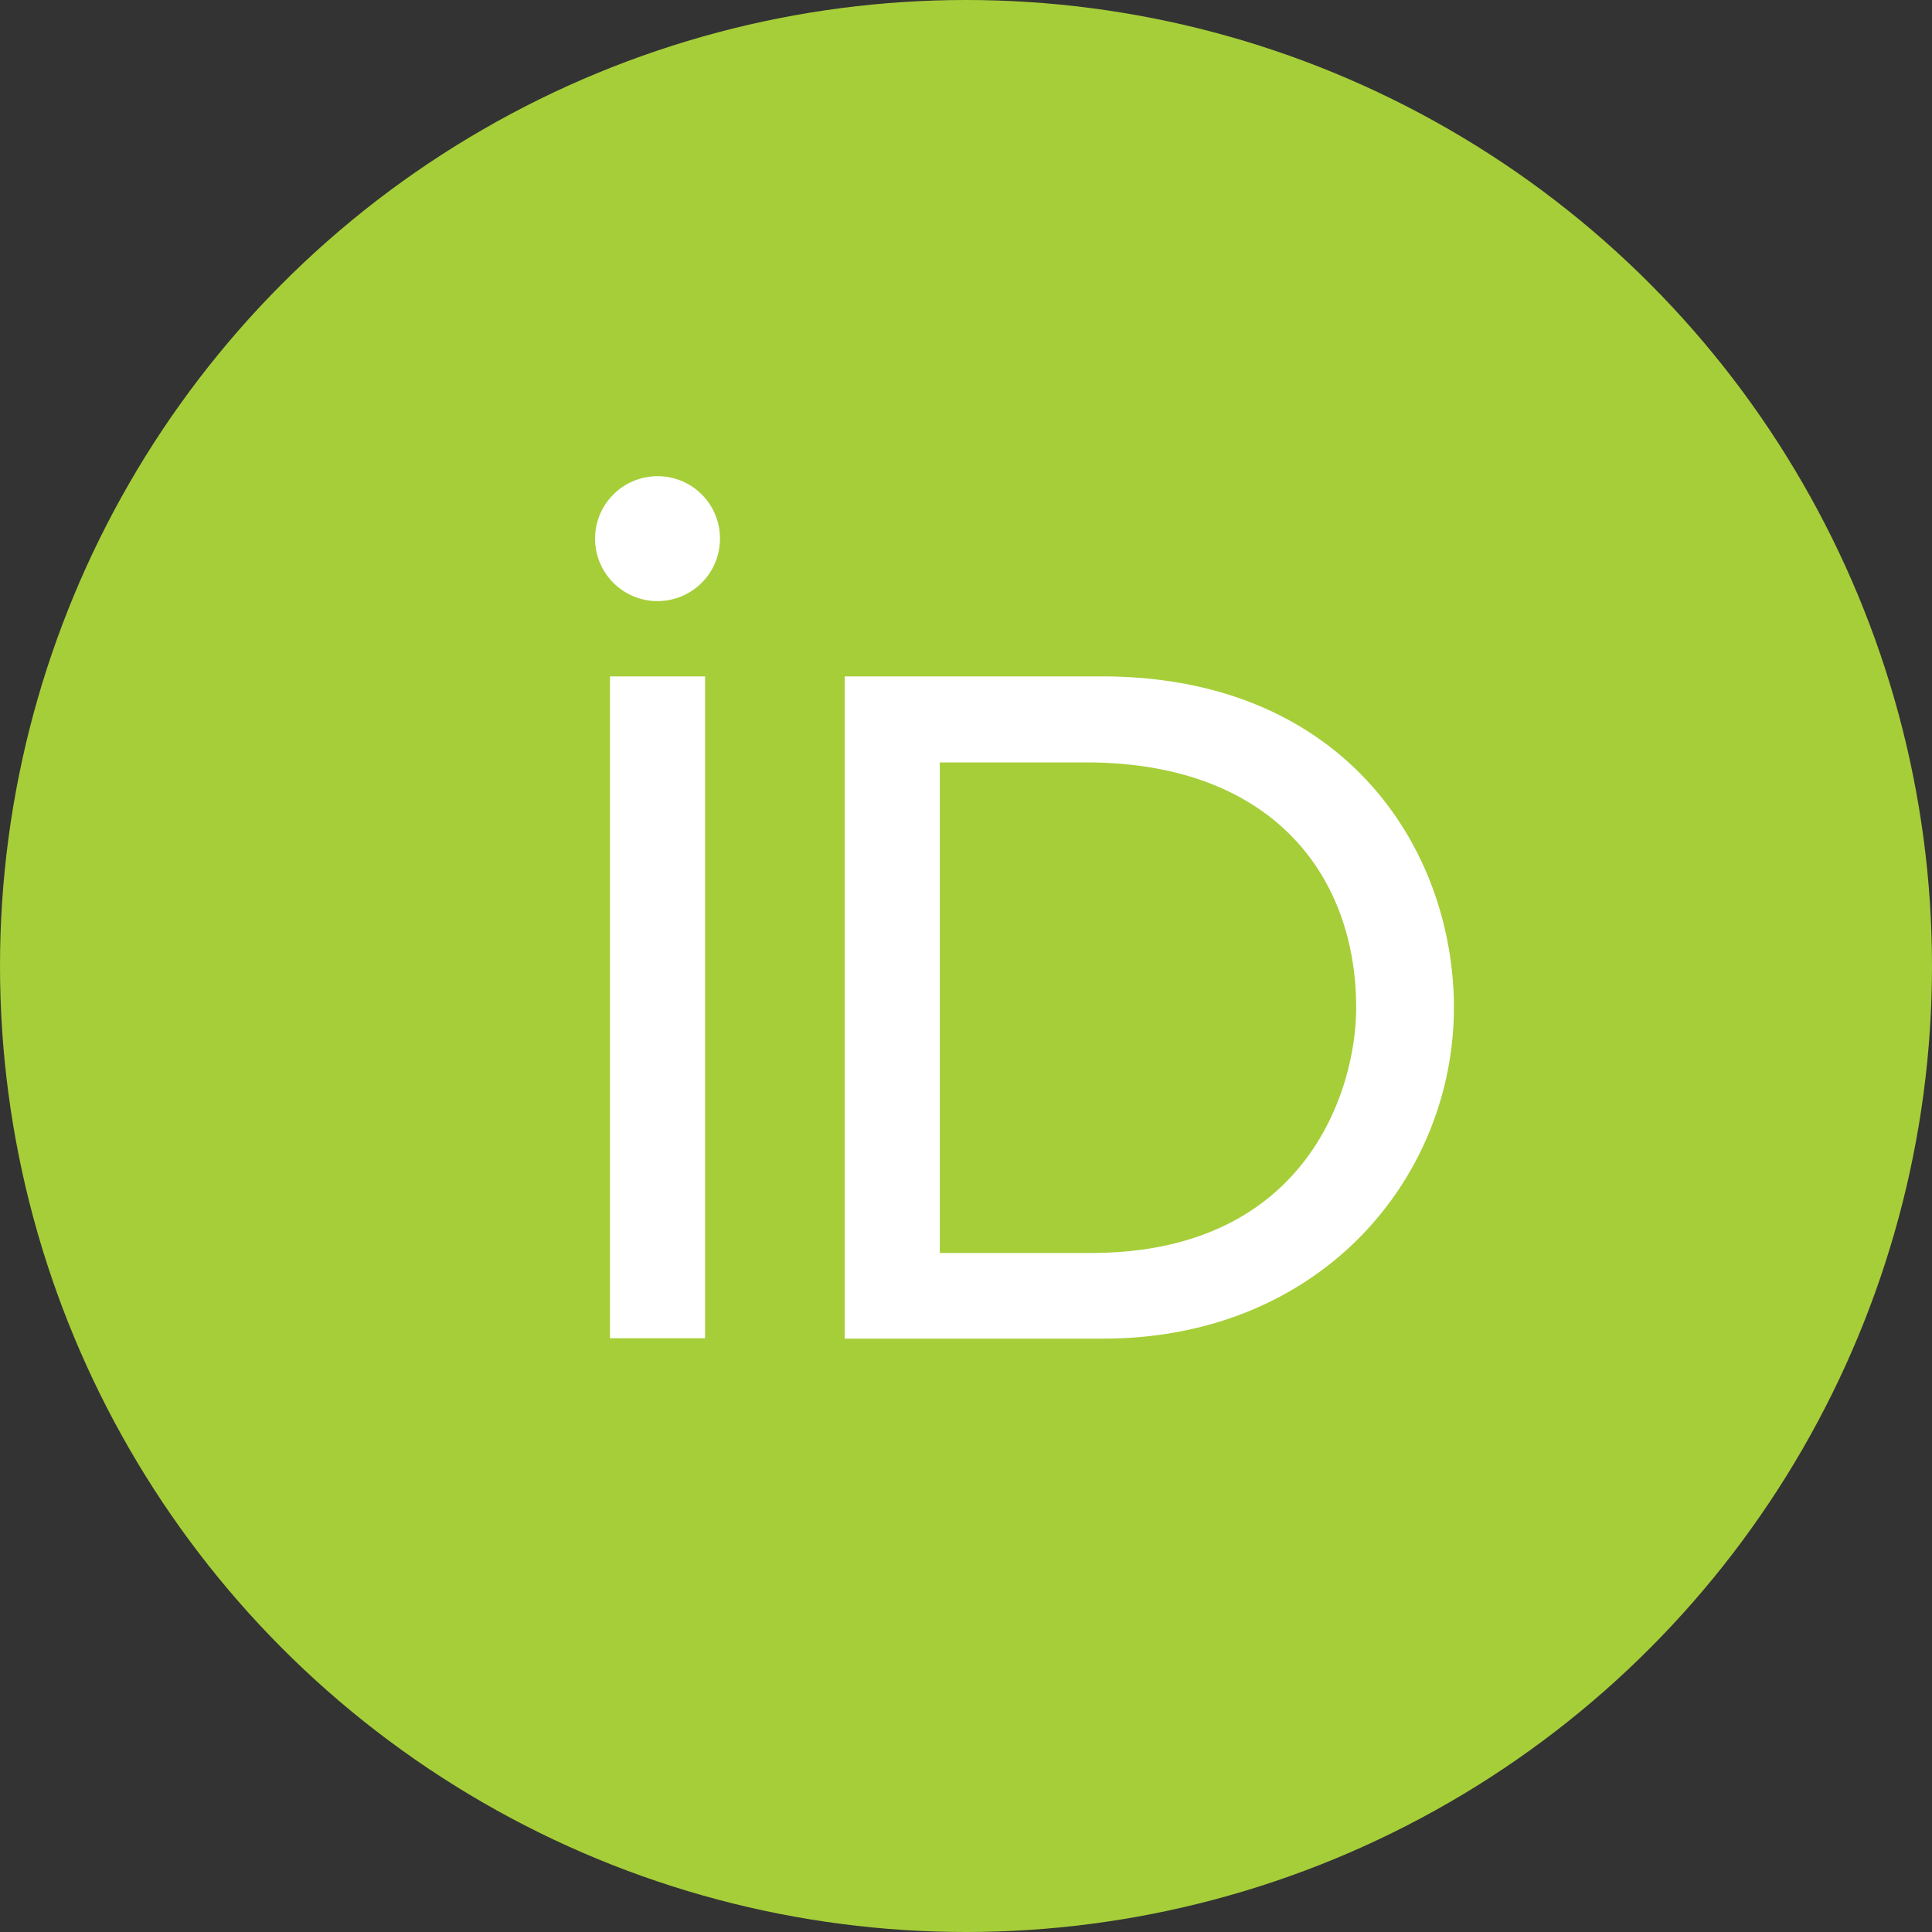
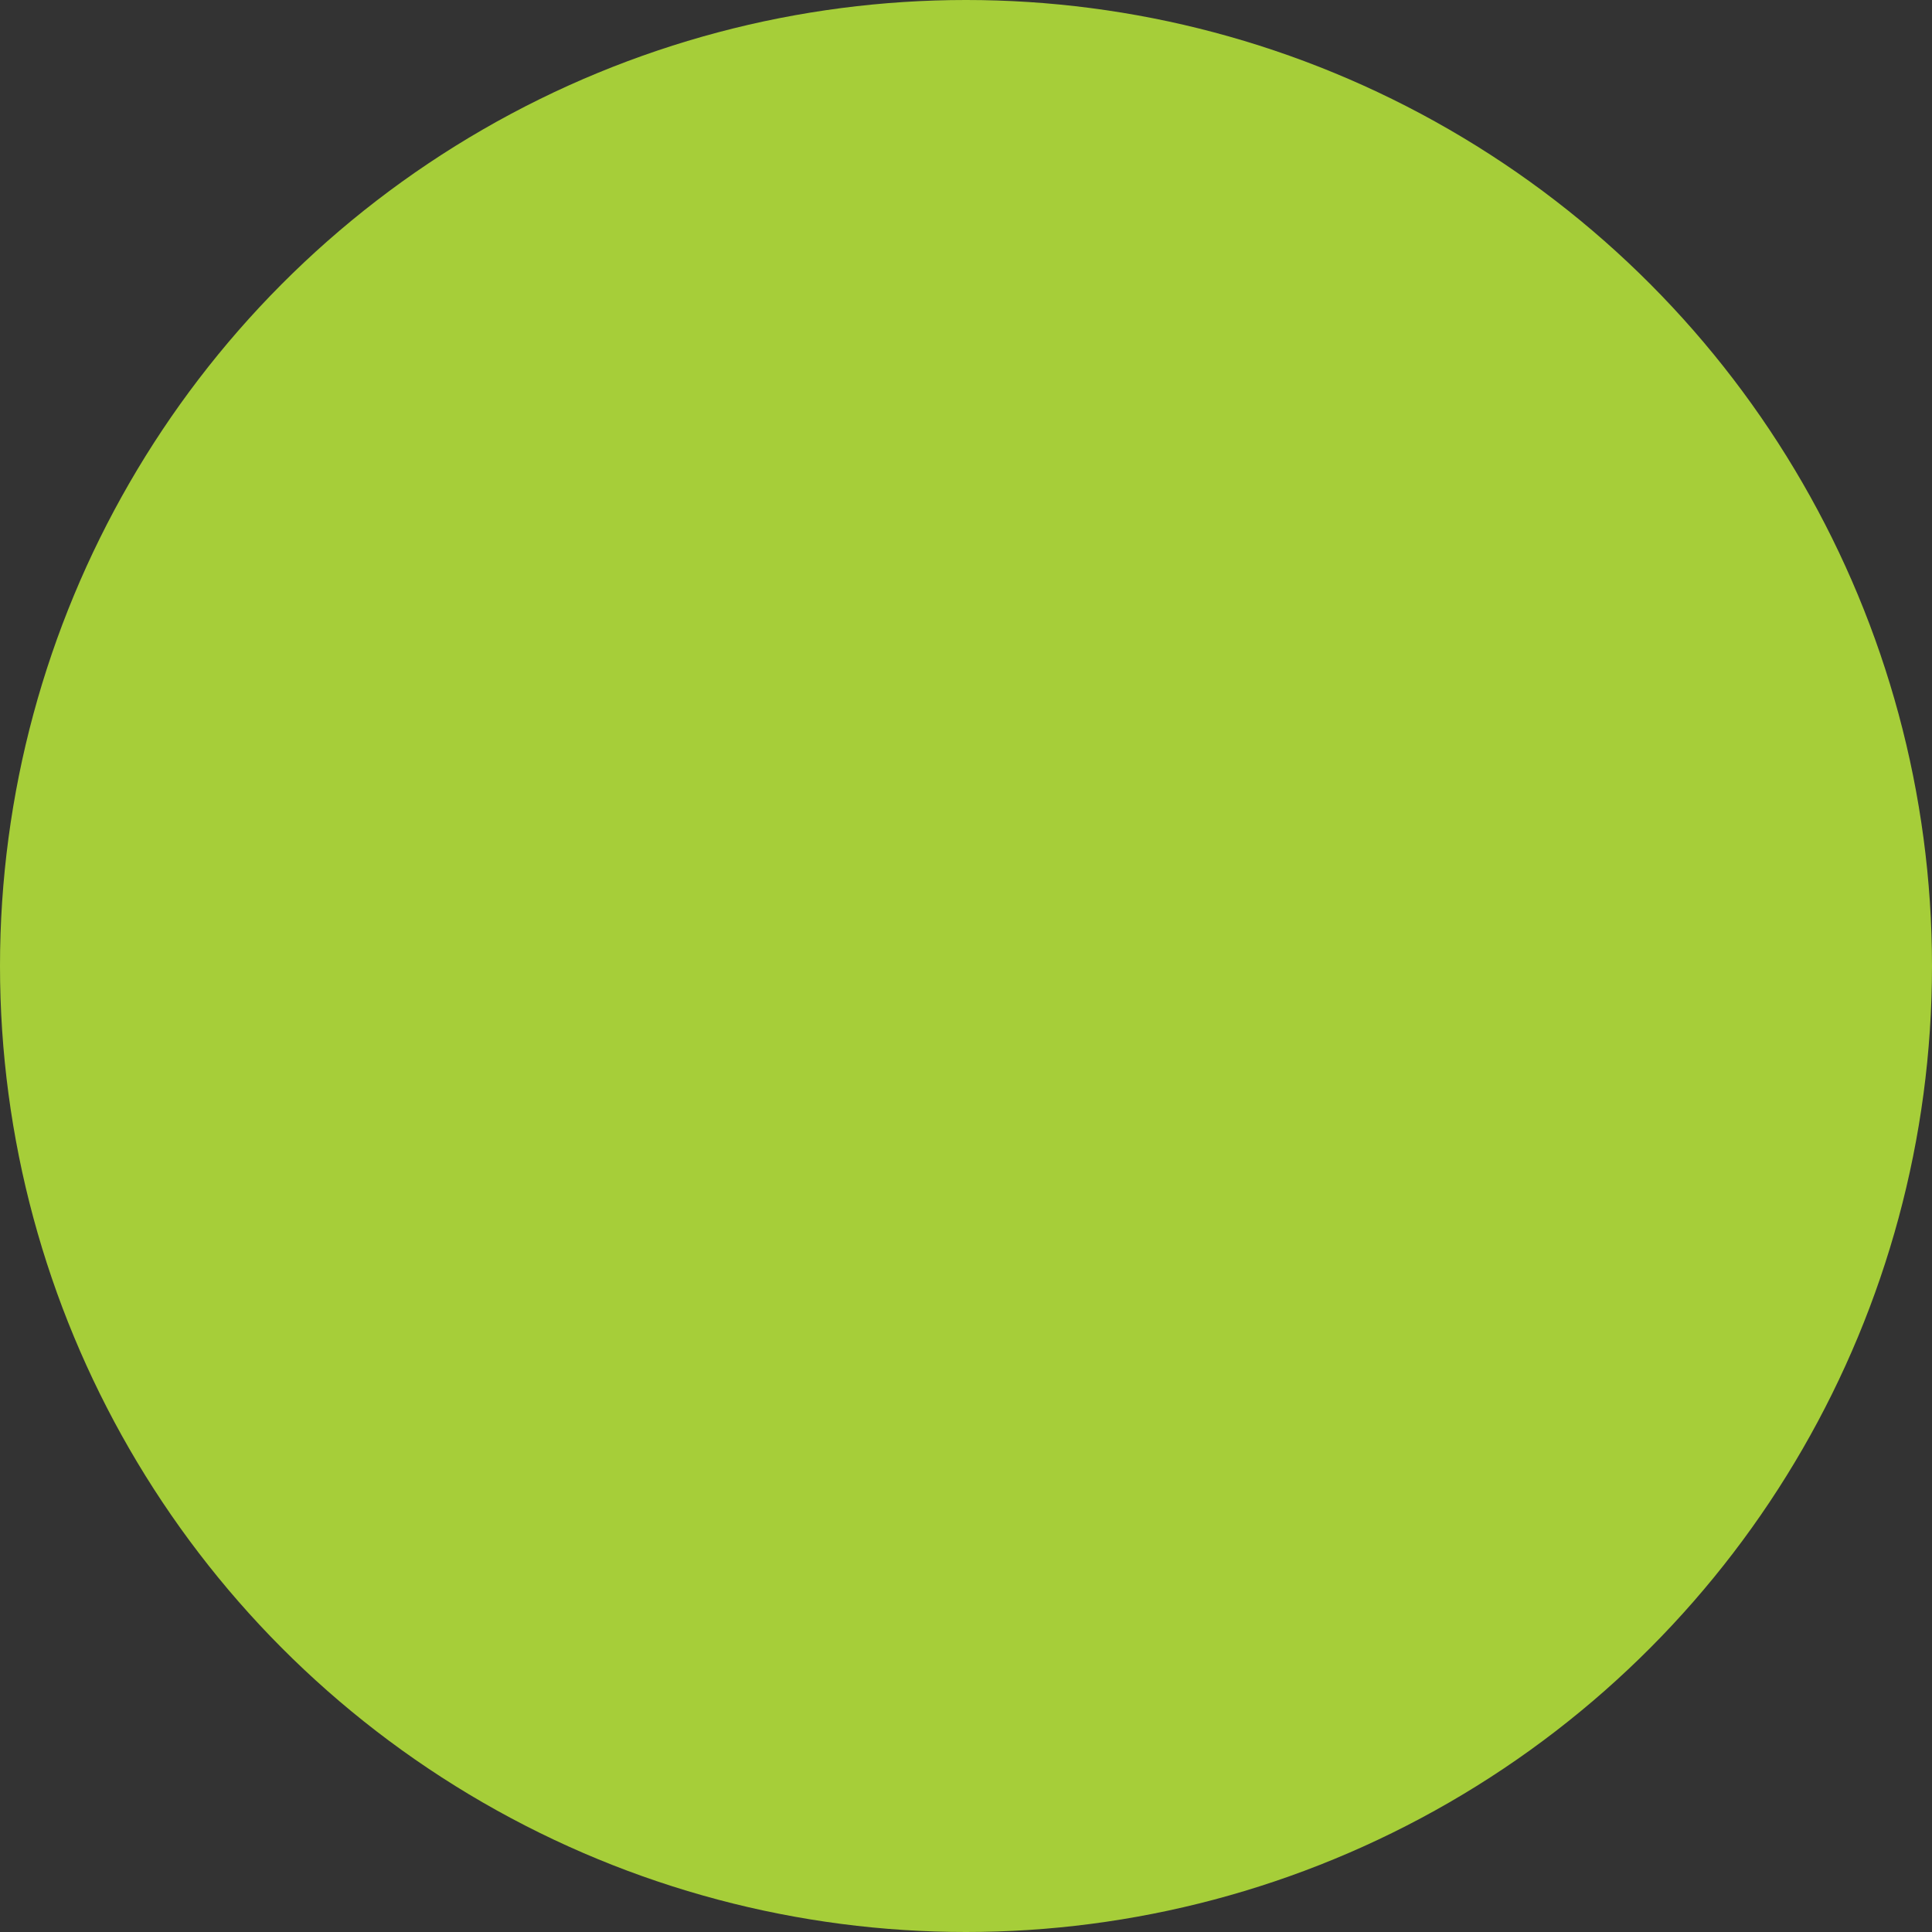
<svg xmlns="http://www.w3.org/2000/svg" viewBox="0 0 1024 1024">
  <rect x="0" y="0" width="1024" height="1024" fill="#333333" stroke="none" />
  <circle cx="512" cy="512" r="512" style="fill:#a6ce39" />
-   <path d="M373.7 709.3h-50.4V358.5h50.4v350.8Zm74 .2h136.9c115.6 0 186-85.4 186-175.5 0-82.8-57-175.5-186.7-175.5H447.7Zm50.4-45.4v-260h77.6c98.2 0 143.1 59.6 143.1 130 0 43.2-26.2 130-140.5 130ZM348.5 252.4a33.1 33.1 0 1 0 33.1 33.1 33 33 0 0 0-33.1-33.1Z" style="fill:#fff" />
</svg>